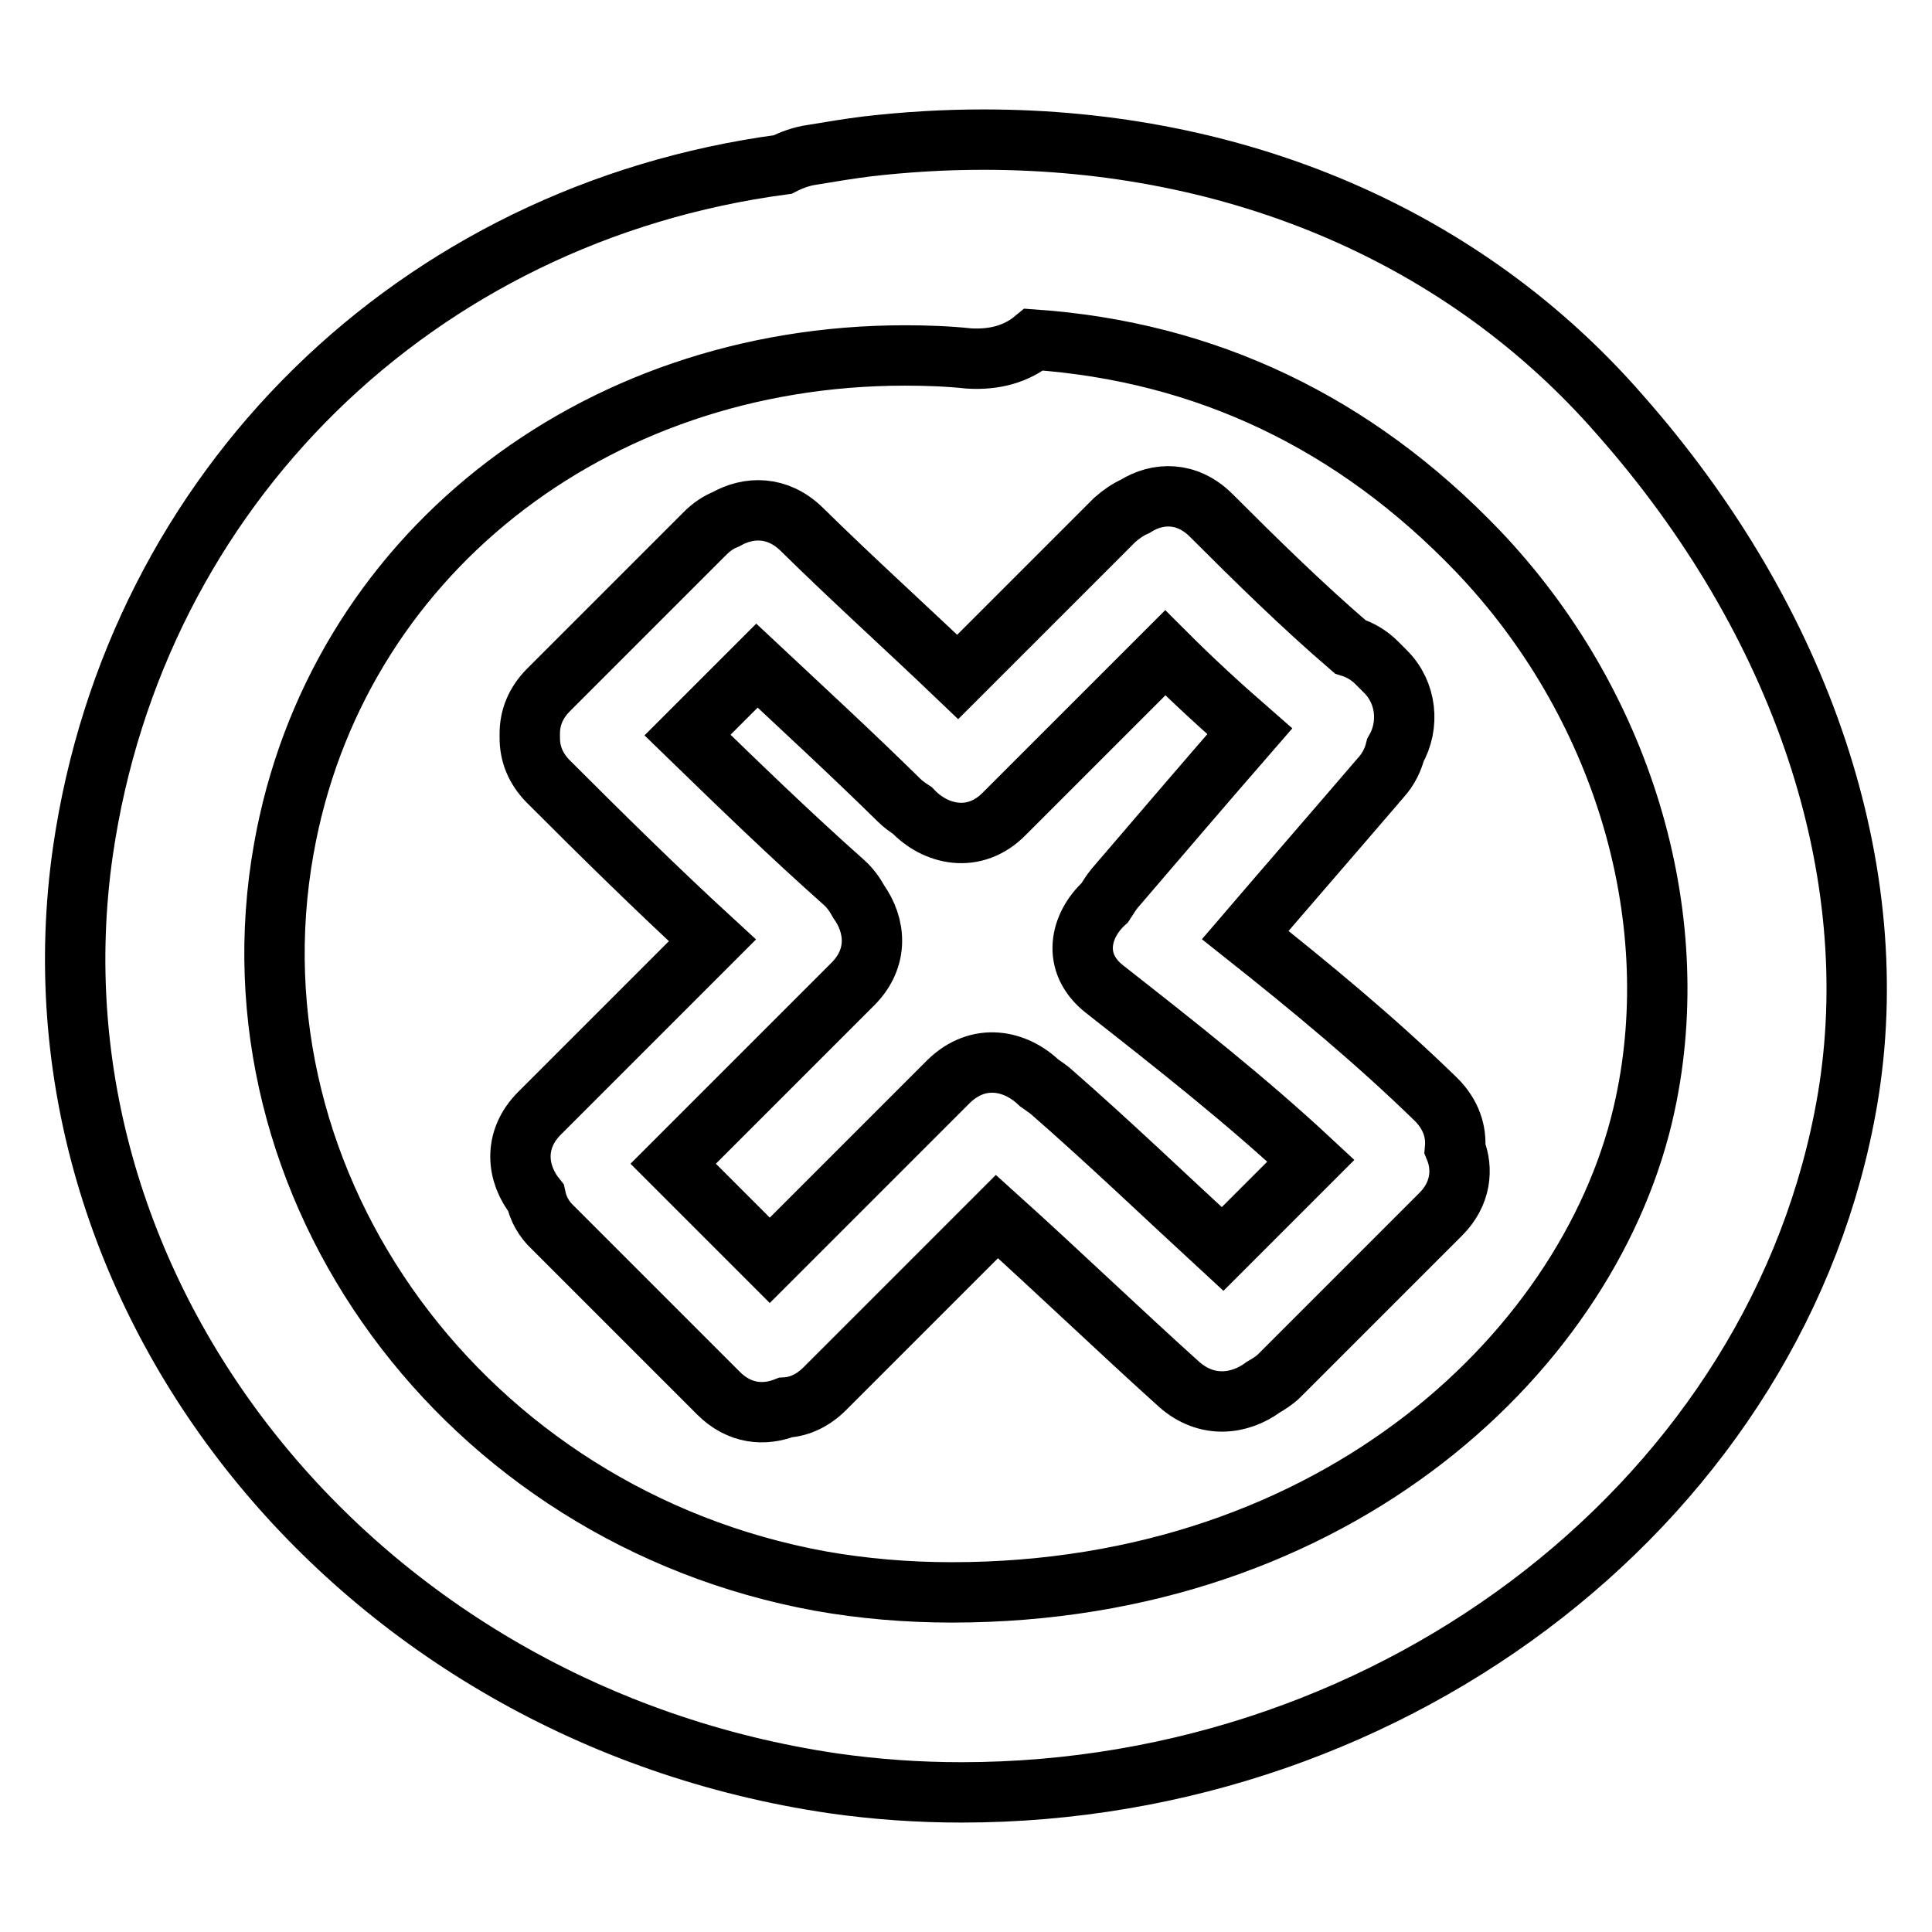
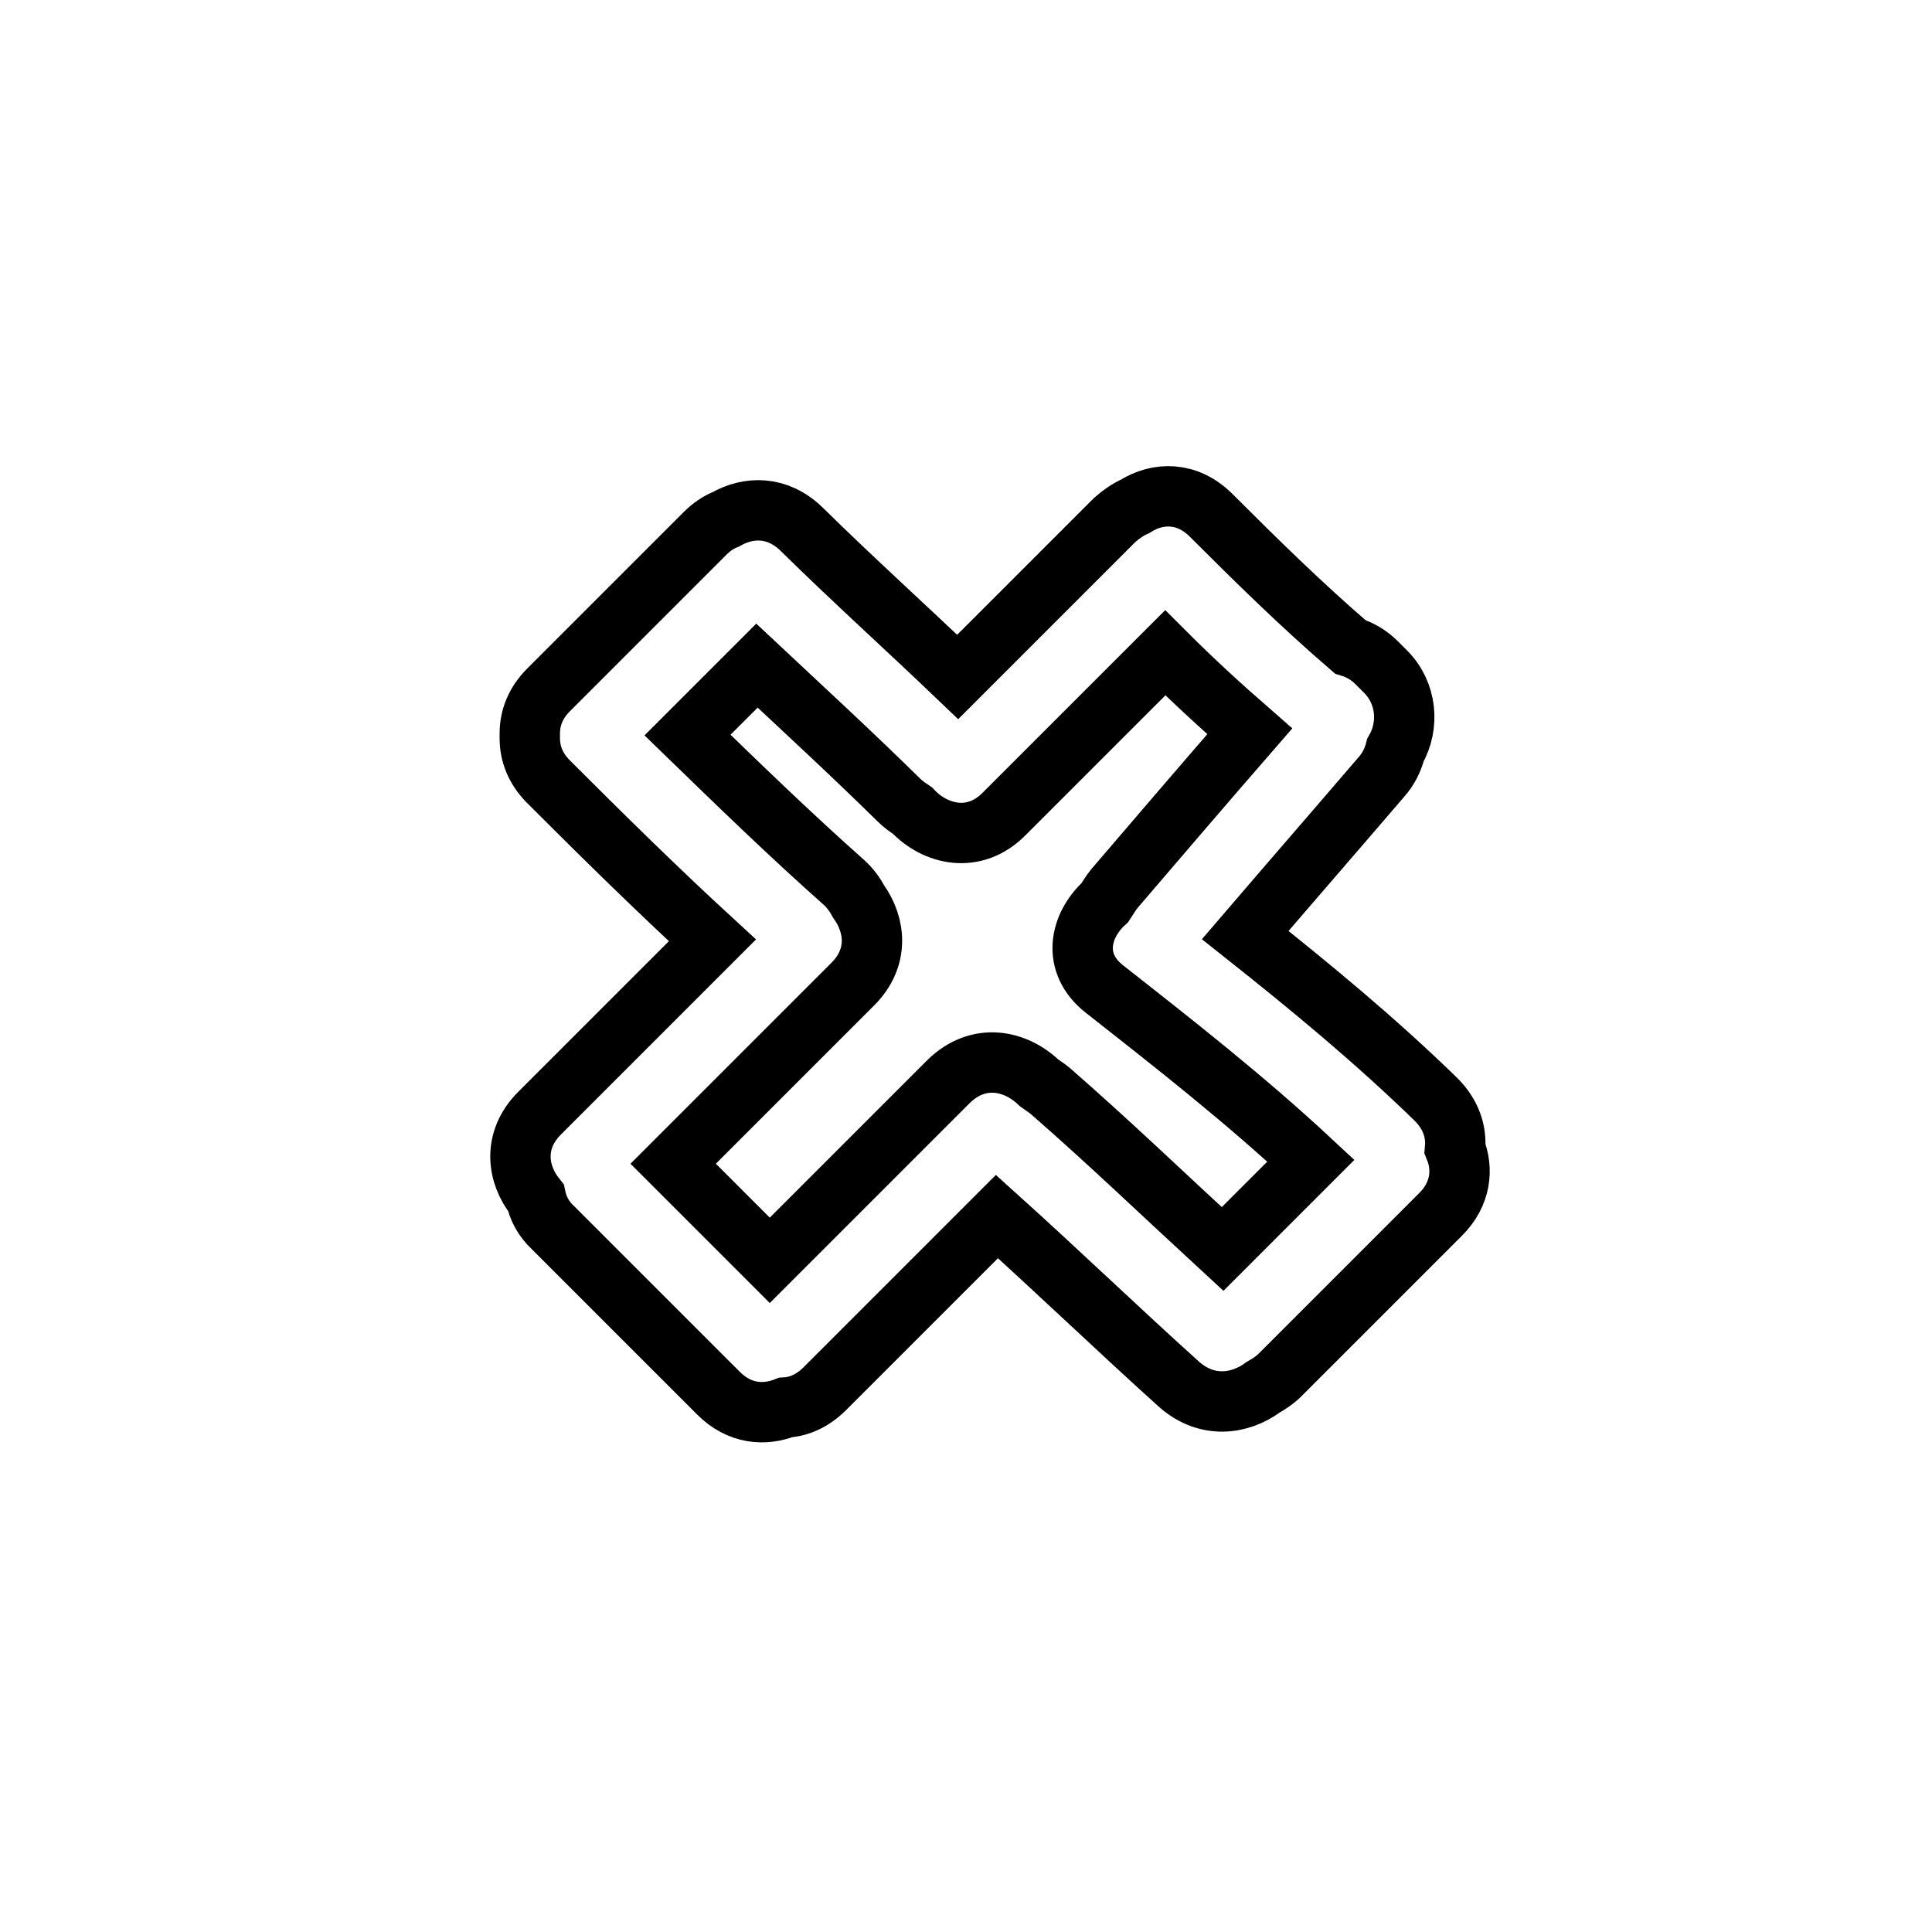
<svg xmlns="http://www.w3.org/2000/svg" version="1.1" x="0px" y="0px" viewBox="0 0 256 256" enable-background="new 0 0 256 256" xml:space="preserve">
  <g>
    <g>
      <g>
        <g>
          <path stroke-width="8" fill-opacity="0" stroke="#000000" d="M106.2,70.1c-3.2-3.1-7-3-10-1.3c-1,0.4-1.9,1-2.8,1.9L72.7,91.4c-1.8,1.8-2.5,3.8-2.5,5.8c0,0.1,0,0.2,0,0.3c0,0.1,0,0.2,0,0.3c0,2,0.7,4,2.5,5.8c7.1,7.1,14.3,14.2,21.7,21l-22.9,22.9c-3.6,3.6-3,8.1-0.5,11.2c0.3,1.4,1,2.8,2.3,4l21.9,21.9c2.8,2.8,6.1,3,8.9,1.9c1.8-0.1,3.6-0.9,5.2-2.5l22.8-22.8c8.1,7.3,16,14.9,24.1,22.2c3.7,3.3,8.1,2.7,11.2,0.4c0.7-0.4,1.5-0.9,2.2-1.6l21.3-21.3c2.7-2.7,3-6,1.9-8.7c0.2-2.2-0.5-4.5-2.5-6.5c-8-7.8-16.6-14.9-25.3-21.8c6-7,12-13.9,18-20.9c1-1.1,1.6-2.4,1.9-3.6c1.9-3.3,1.5-7.6-1.3-10.4l-1.2-1.2c-1-1-2.2-1.7-3.5-2.1c-6.4-5.5-12.5-11.5-18.4-17.4c-3.2-3.2-7.1-3.1-10.1-1.2c-0.9,0.4-1.8,1-2.7,1.8l-20.8,20.8C120,83.1,113,76.8,106.2,70.1z M154.4,86.5c3.6,3.6,7.3,7,11.2,10.4c-6,6.9-11.9,13.8-17.9,20.8c-0.5,0.6-0.9,1.3-1.3,1.9c-3.3,3-4.5,8,0,11.5c9.3,7.3,18.6,14.6,27.3,22.7L162,165.5c-7.6-7-15.1-14.2-22.9-21c-0.5-0.4-1-0.7-1.4-1c-3.1-3-8-4.1-12-0.2L102,167l-12.8-12.8l23.8-23.8c3.5-3.5,3-7.8,0.8-10.9c-0.5-0.9-1.1-1.8-2-2.6c-7.1-6.3-13.9-12.9-20.7-19.5l9.2-9.2c6.3,5.9,12.6,11.7,18.8,17.8c0.6,0.6,1.2,1,1.8,1.4c3,3.2,8.2,4.5,12.2,0.4L154.4,86.5z" />
-           <path stroke-width="8" fill-opacity="0" stroke="#000000" d="M130.3,18.5c-5.1,0-10.2,0.3-15.4,0.9c-2.4,0.3-4.8,0.7-7.2,1.1c-1.5,0.2-2.8,0.7-4,1.3C55.1,28.3,18,64.7,11,112.7c-8.5,58.8,36.1,114.3,99.4,123.6c5.6,0.8,11.3,1.2,17,1.2l0,0c58.1,0,108.5-39.5,117.4-91.8c5.1-30.1-5.9-63.3-30.2-90.8C194.1,31.4,164.1,18.5,130.3,18.5z M137,45c22.8,1.6,42.5,11,58.8,28c19.1,20,27.6,48.1,22.2,73.3c-6.8,32.1-40.6,64.7-91.9,64.7c-5.9,0-11.8-0.5-17.4-1.5c-47.2-8.6-79.1-52.2-71.1-97c6.8-38.5,40.7-65.4,82.3-65.4c2.8,0,5.7,0.1,8.5,0.4C131.8,47.7,134.7,46.9,137,45z" />
        </g>
      </g>
      <g />
      <g />
      <g />
      <g />
      <g />
      <g />
      <g />
      <g />
      <g />
      <g />
      <g />
      <g />
      <g />
      <g />
      <g />
    </g>
  </g>
</svg>